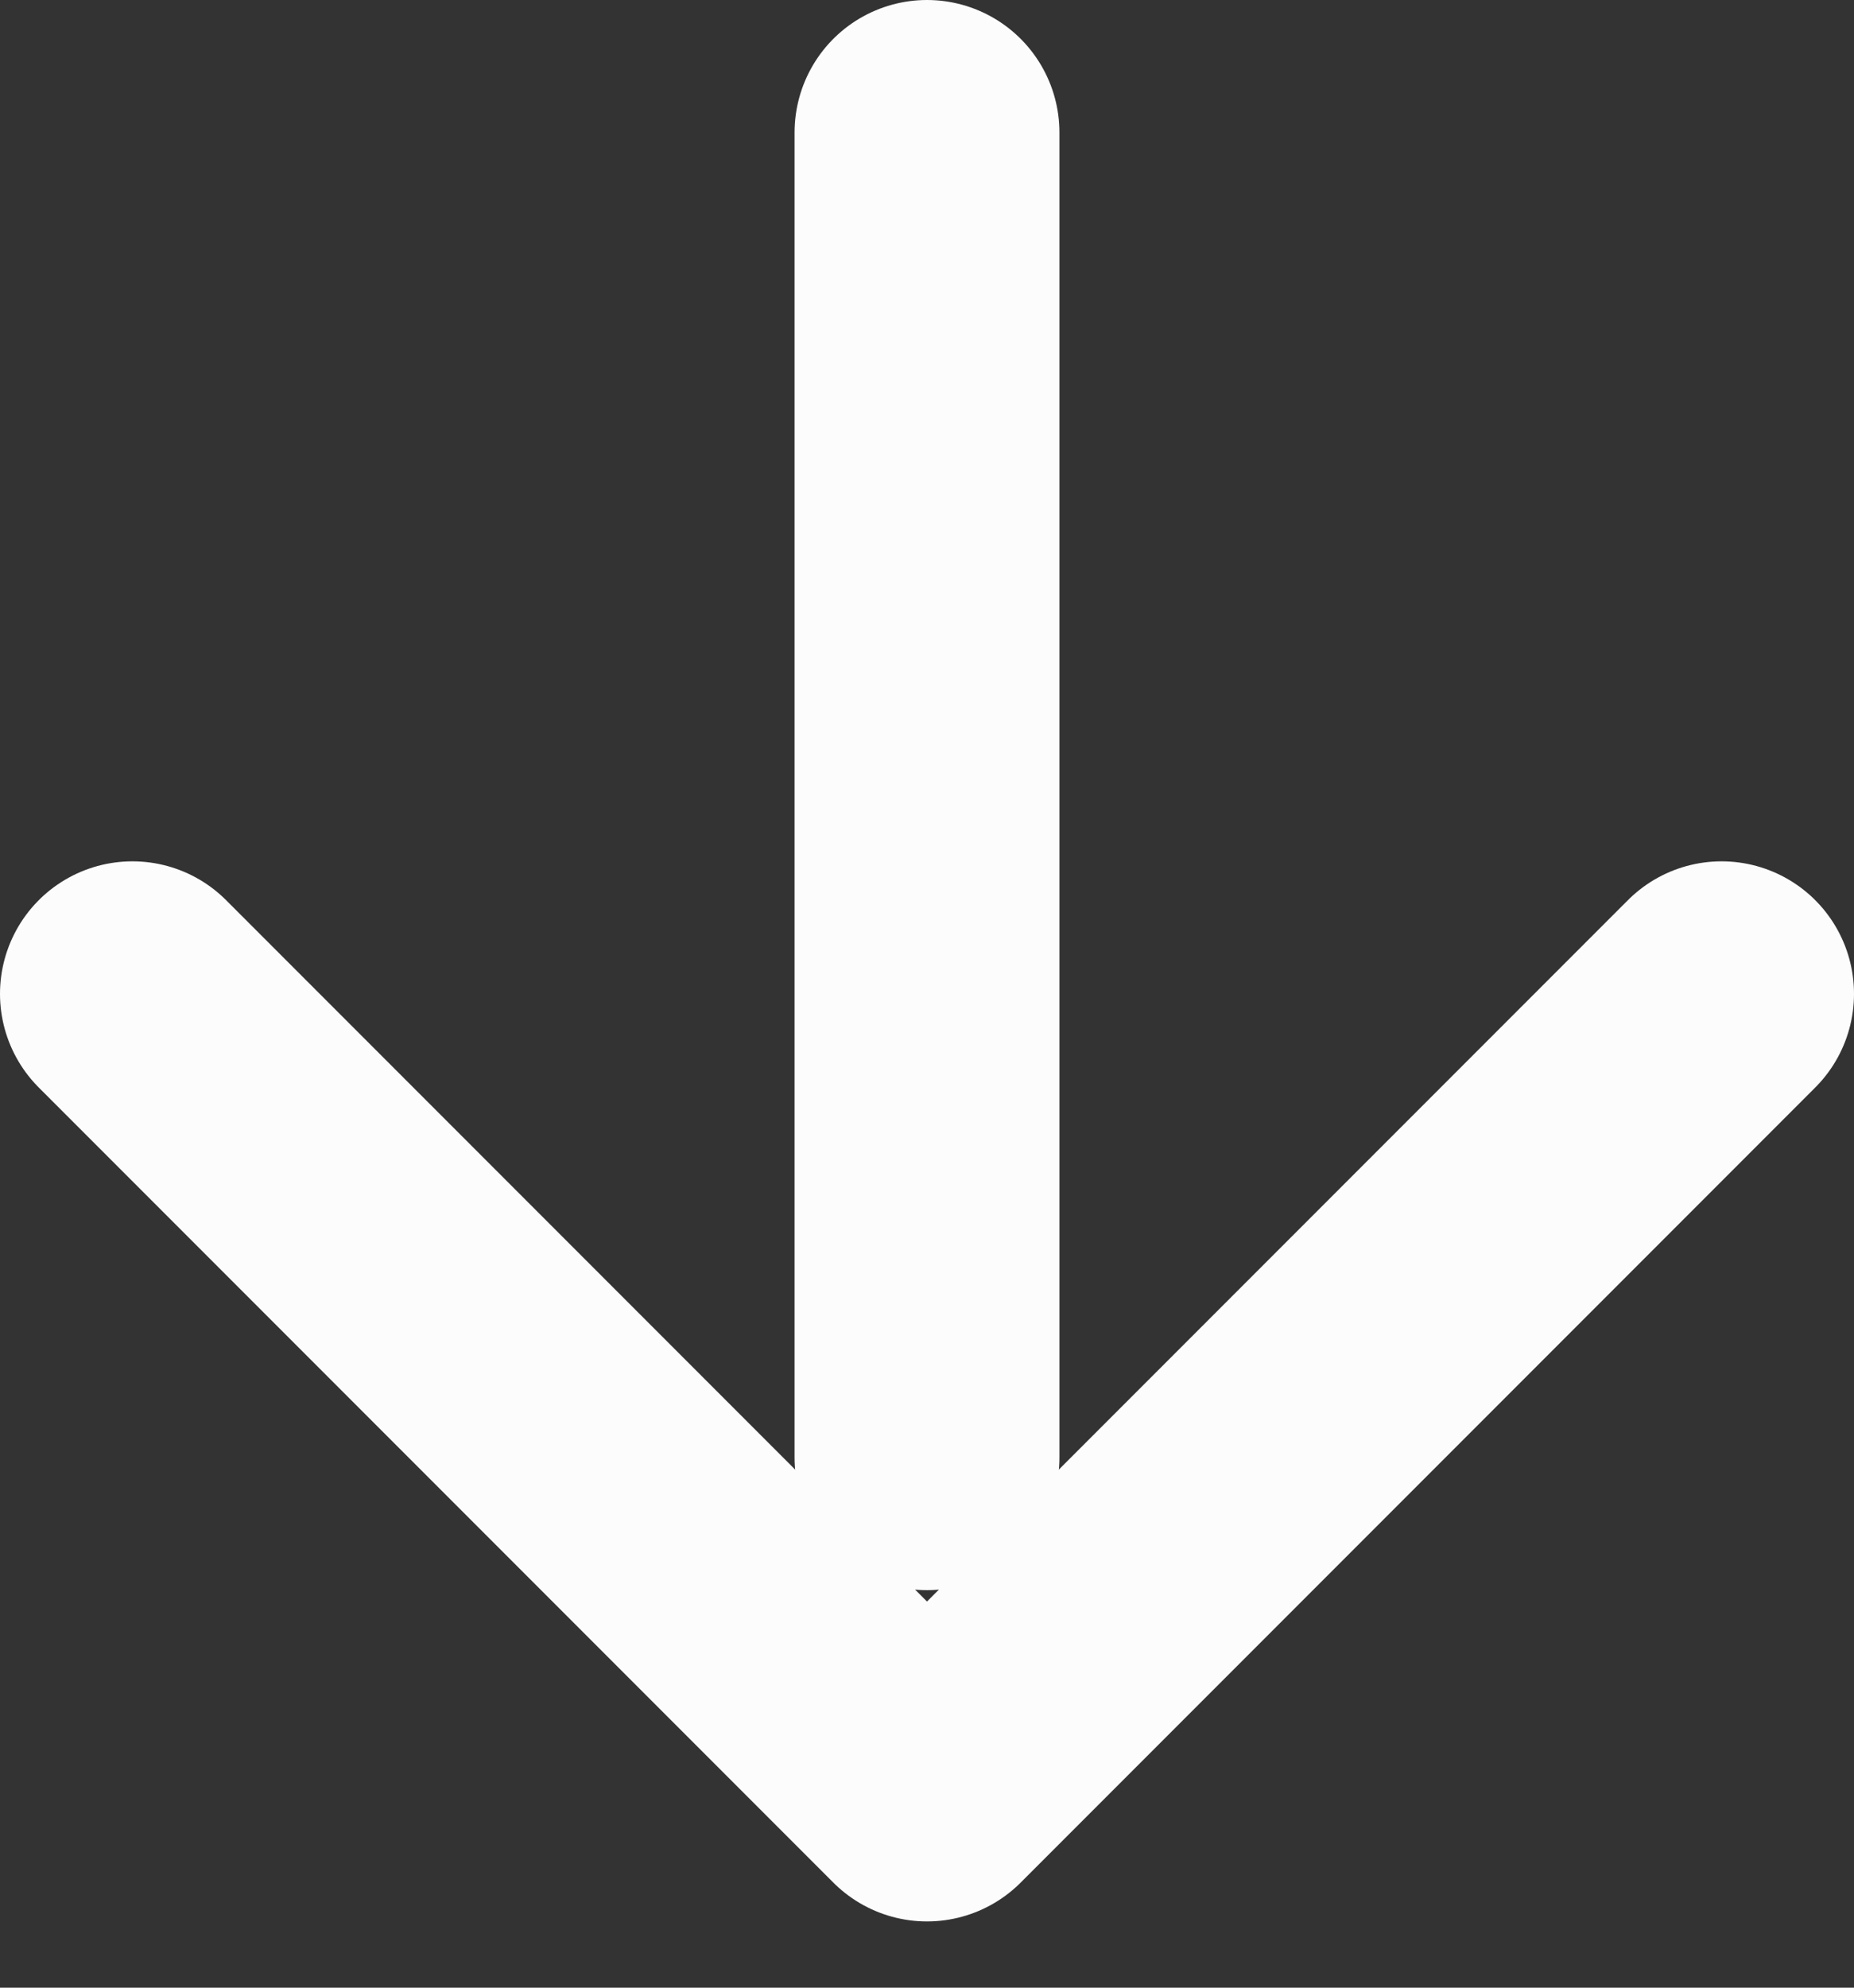
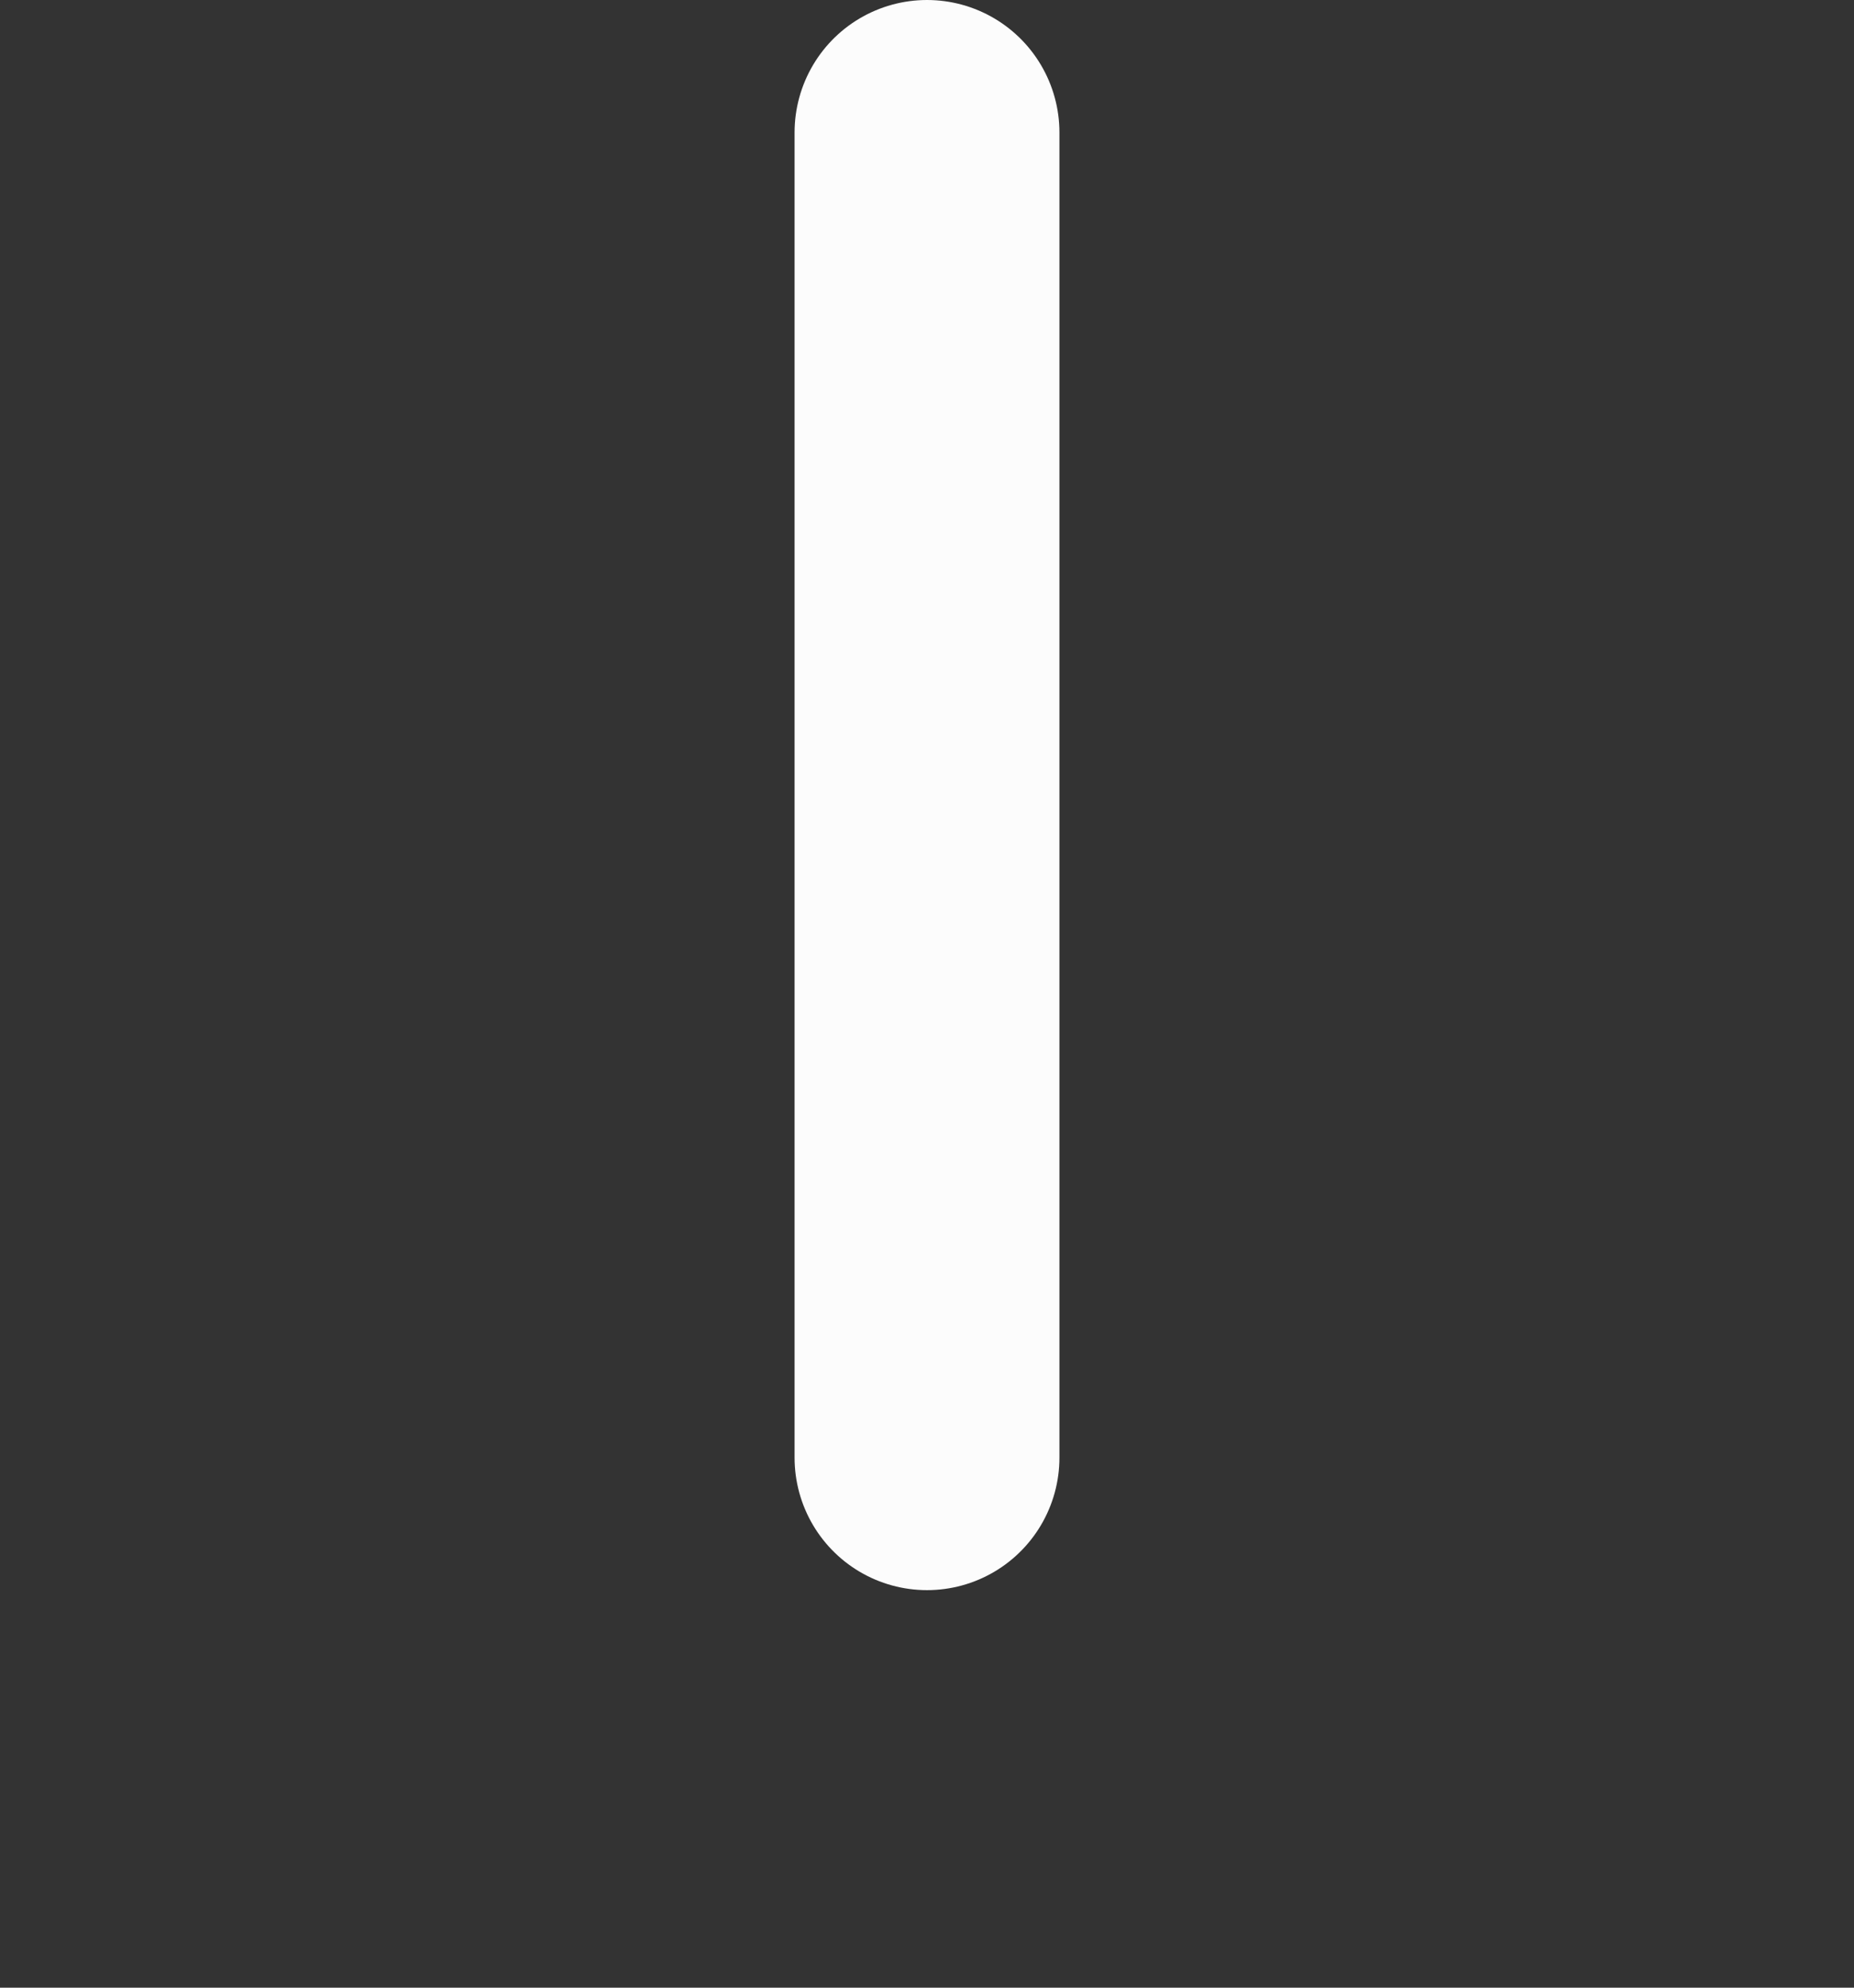
<svg xmlns="http://www.w3.org/2000/svg" width="14" height="15" viewBox="0 0 14 15" fill="none">
  <rect x="0" y="0" width="14" height="15" fill="#333333" stroke="none" />
  <path d="M7 11L7 1" stroke="#FCFCFC" stroke-width="2" stroke-linecap="round" stroke-linejoin="round" />
-   <path d="M13 7.5L7 13.5L1 7.5" stroke="#FCFCFC" stroke-width="2" stroke-linecap="round" stroke-linejoin="round" />
</svg>